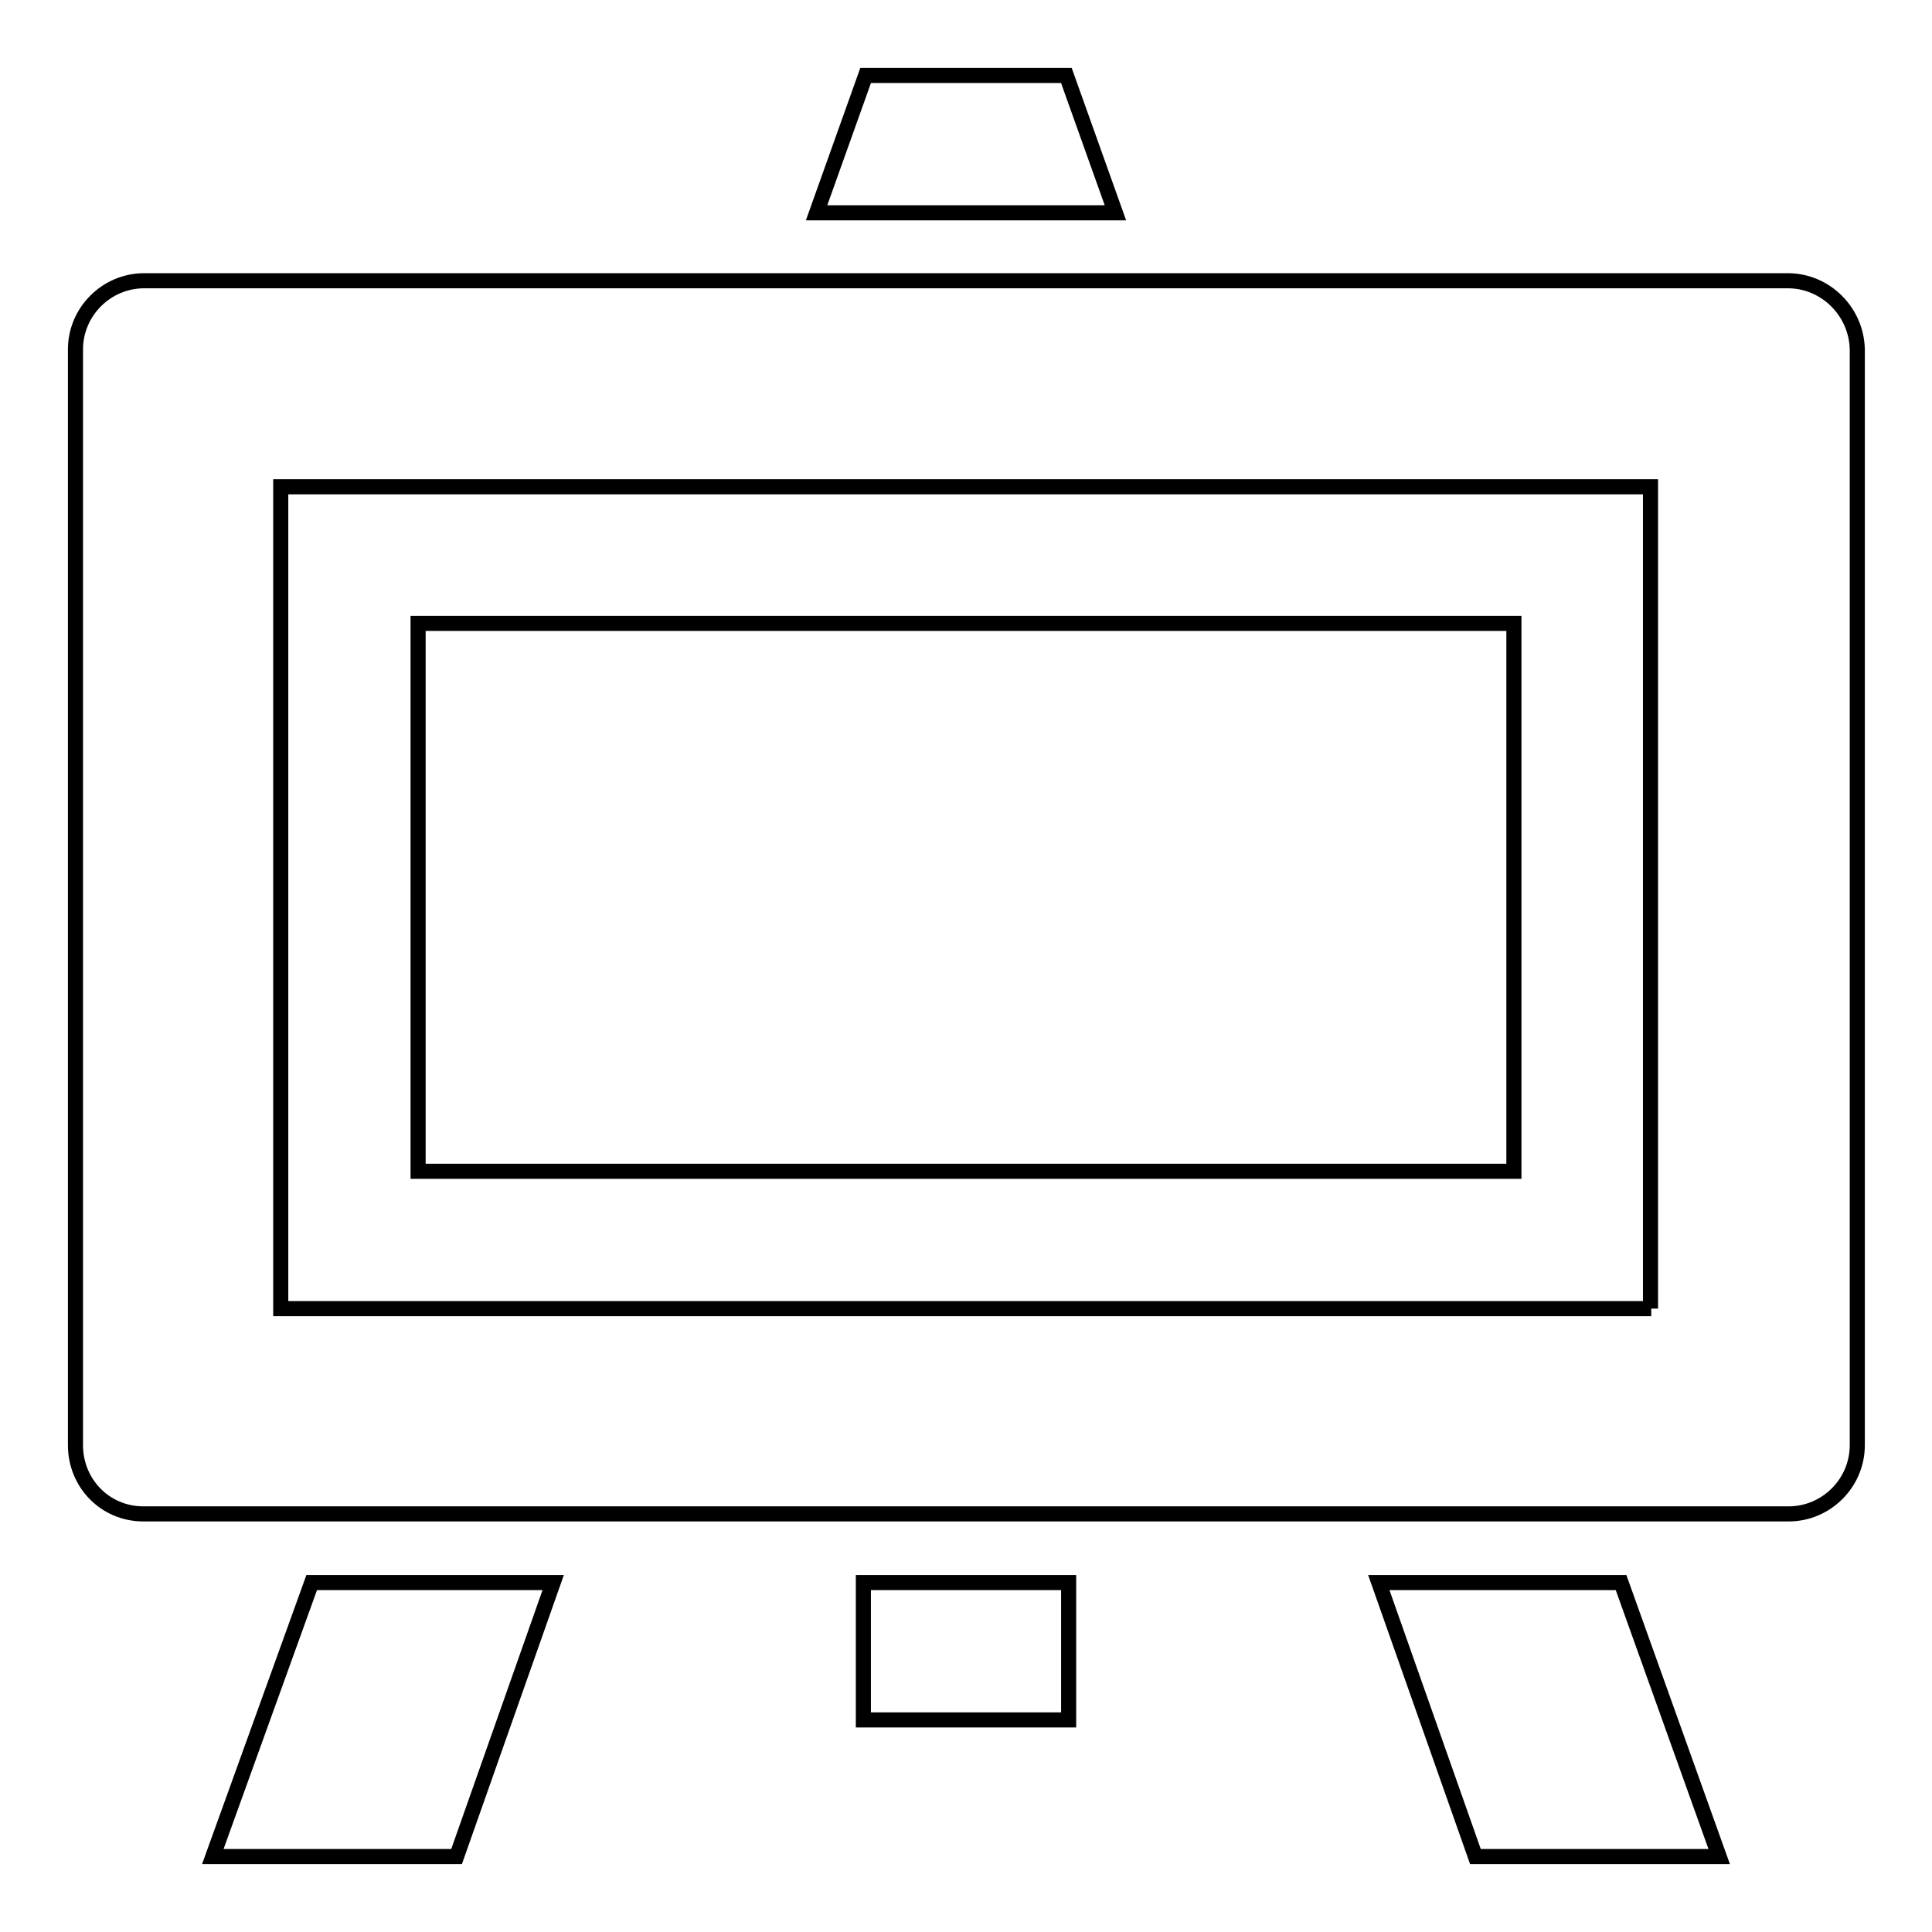
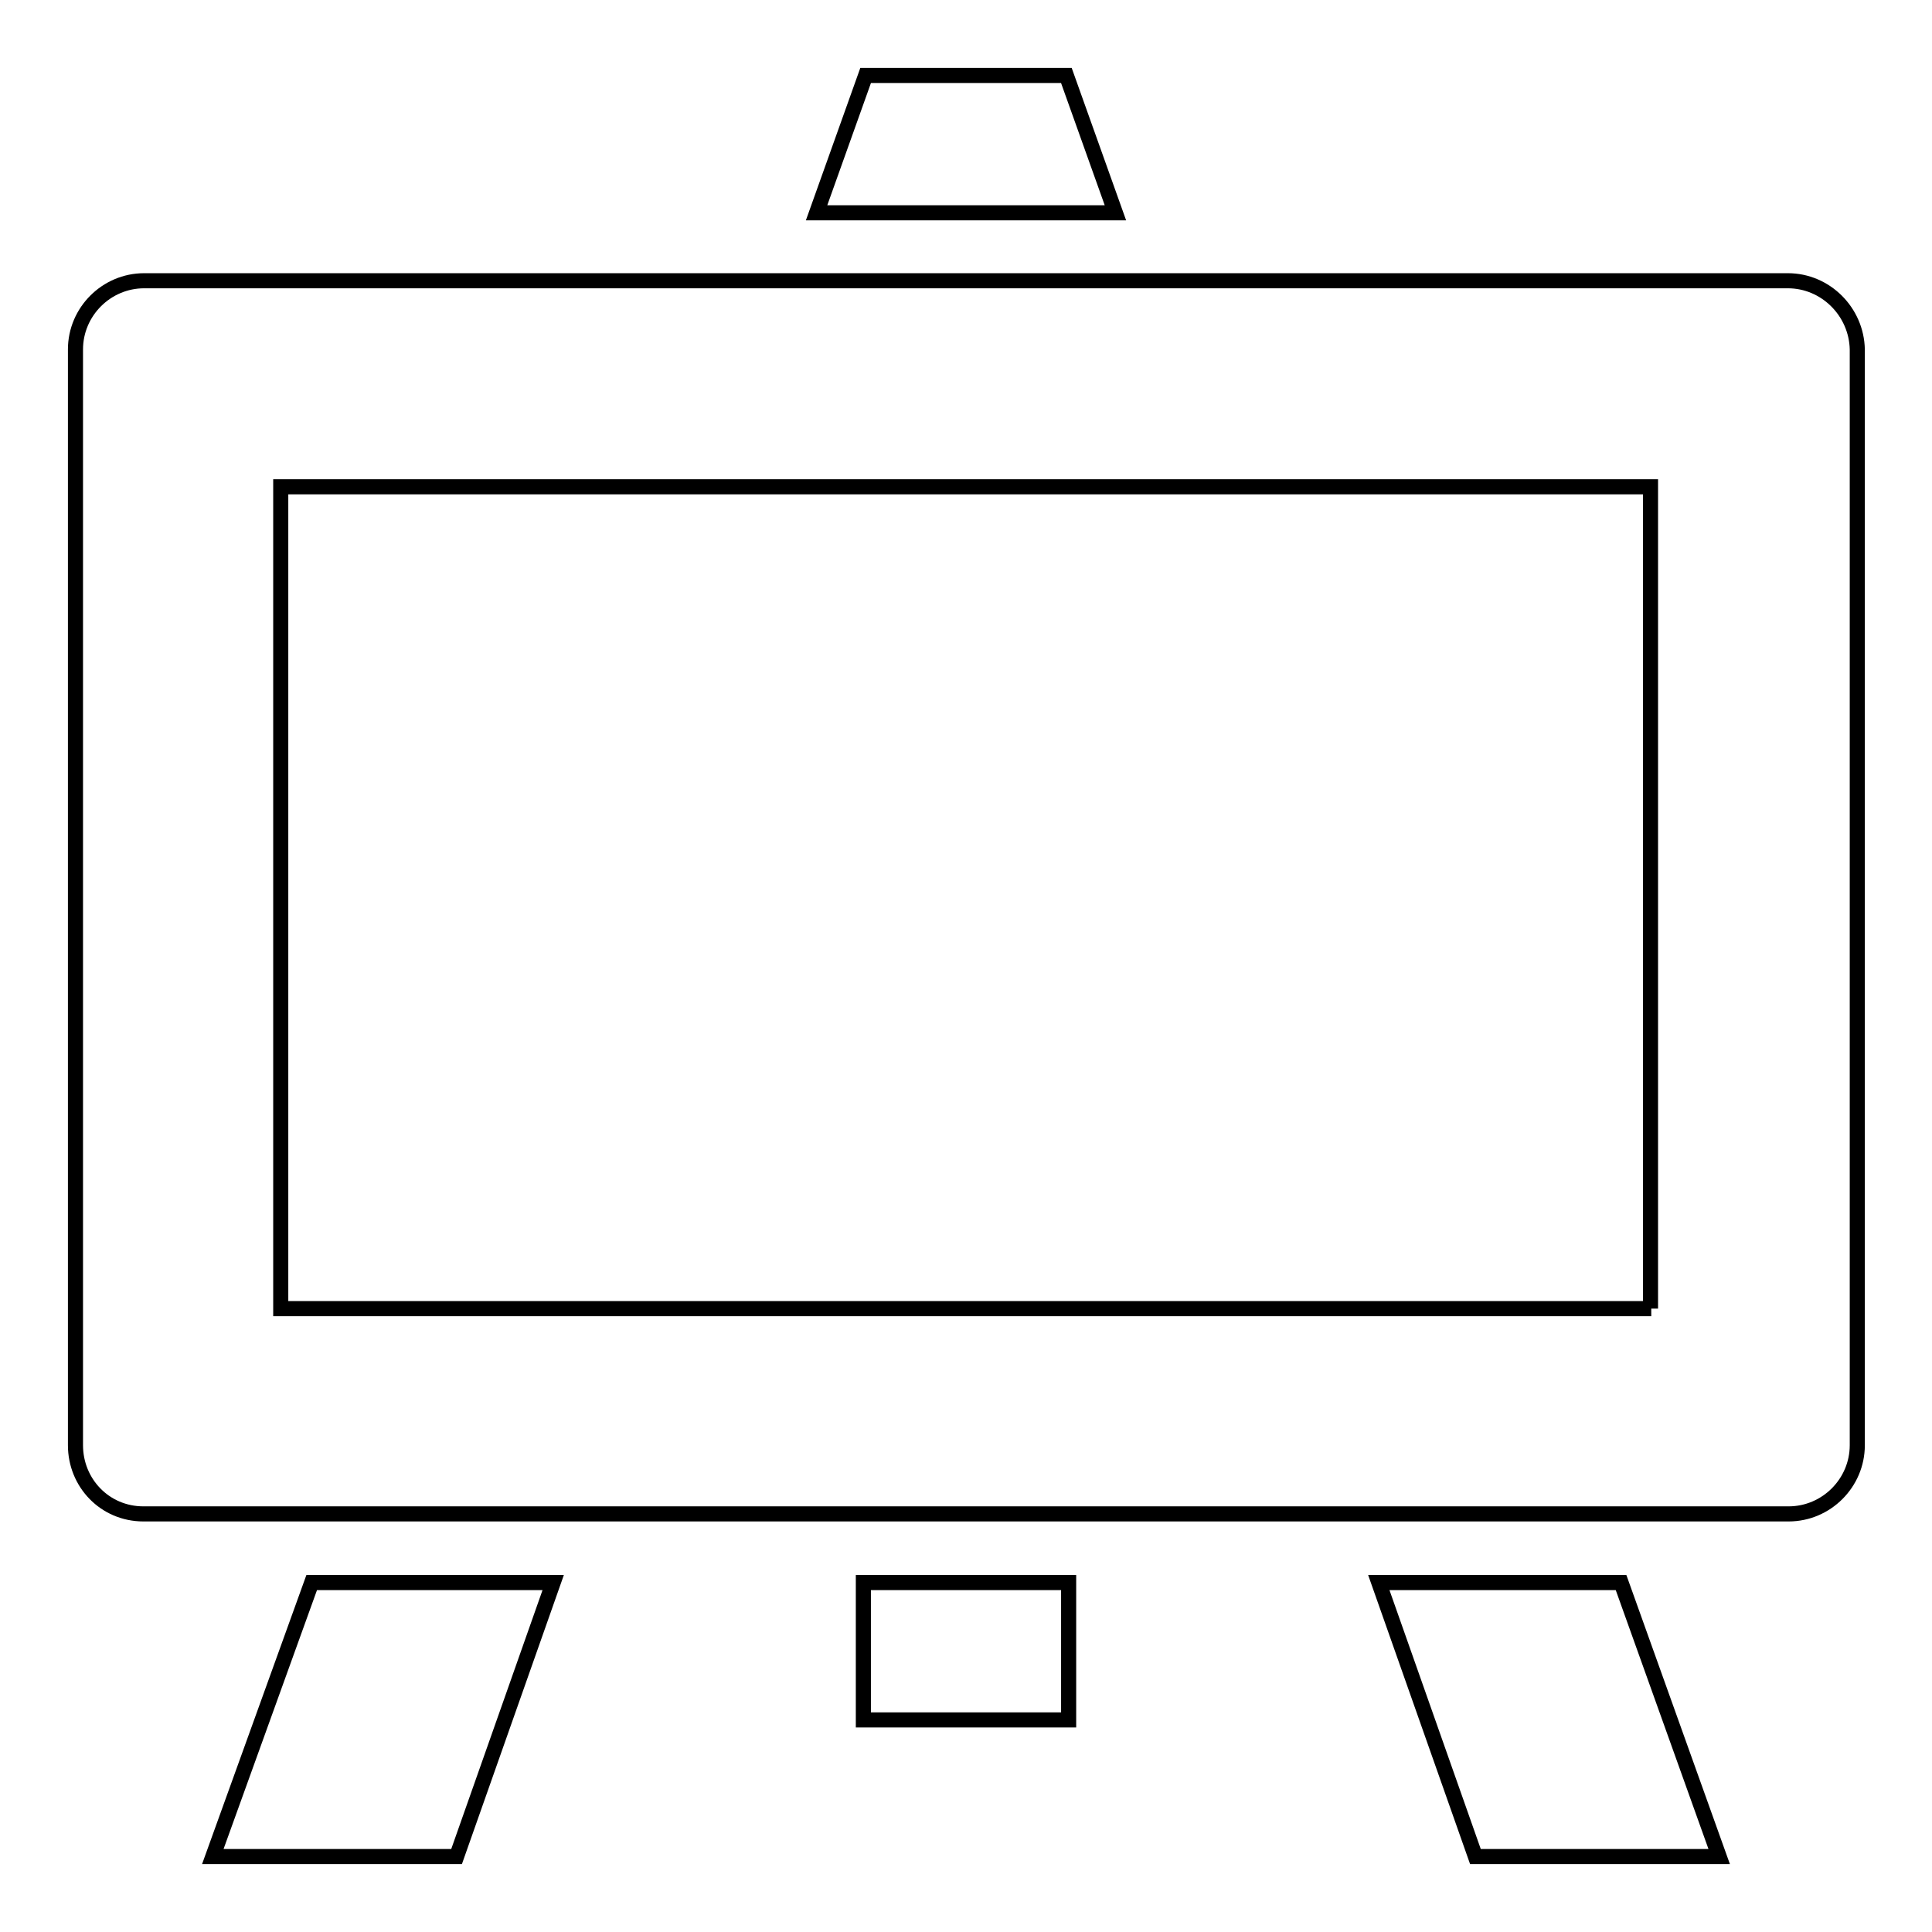
<svg xmlns="http://www.w3.org/2000/svg" version="1.1" x="0px" y="0px" viewBox="0 0 256 256" enable-background="new 0 0 256 256" xml:space="preserve">
  <g>
-     <path stroke-width="2" fill-opacity="0" stroke="#000000" d="M55.4,82.6h145.2v72.6H55.4V82.6z" />
    <path stroke-width="2" fill-opacity="0" stroke="#000000" d="M236.9,37.2H19.1c-5,0-9.1,4.1-9.1,9.1v145.2c0,5,3.9,9.1,9,9.1h218c5,0,9.1-4.1,9.1-9.1V46.3 C246,41.3,241.9,37.2,236.9,37.2z M218.8,173.4H37.2V64.5h181.5V173.4z M28.2,246h32.3l12.8-36.3h-32L28.2,246z M141.3,10h-26.6 l-6.5,18.2h39.6L141.3,10z M195.5,246h32.3l-13-36.3h-32.1L195.5,246z M114.4,209.7h27.2v18.2h-27.2V209.7z" />
  </g>
</svg>